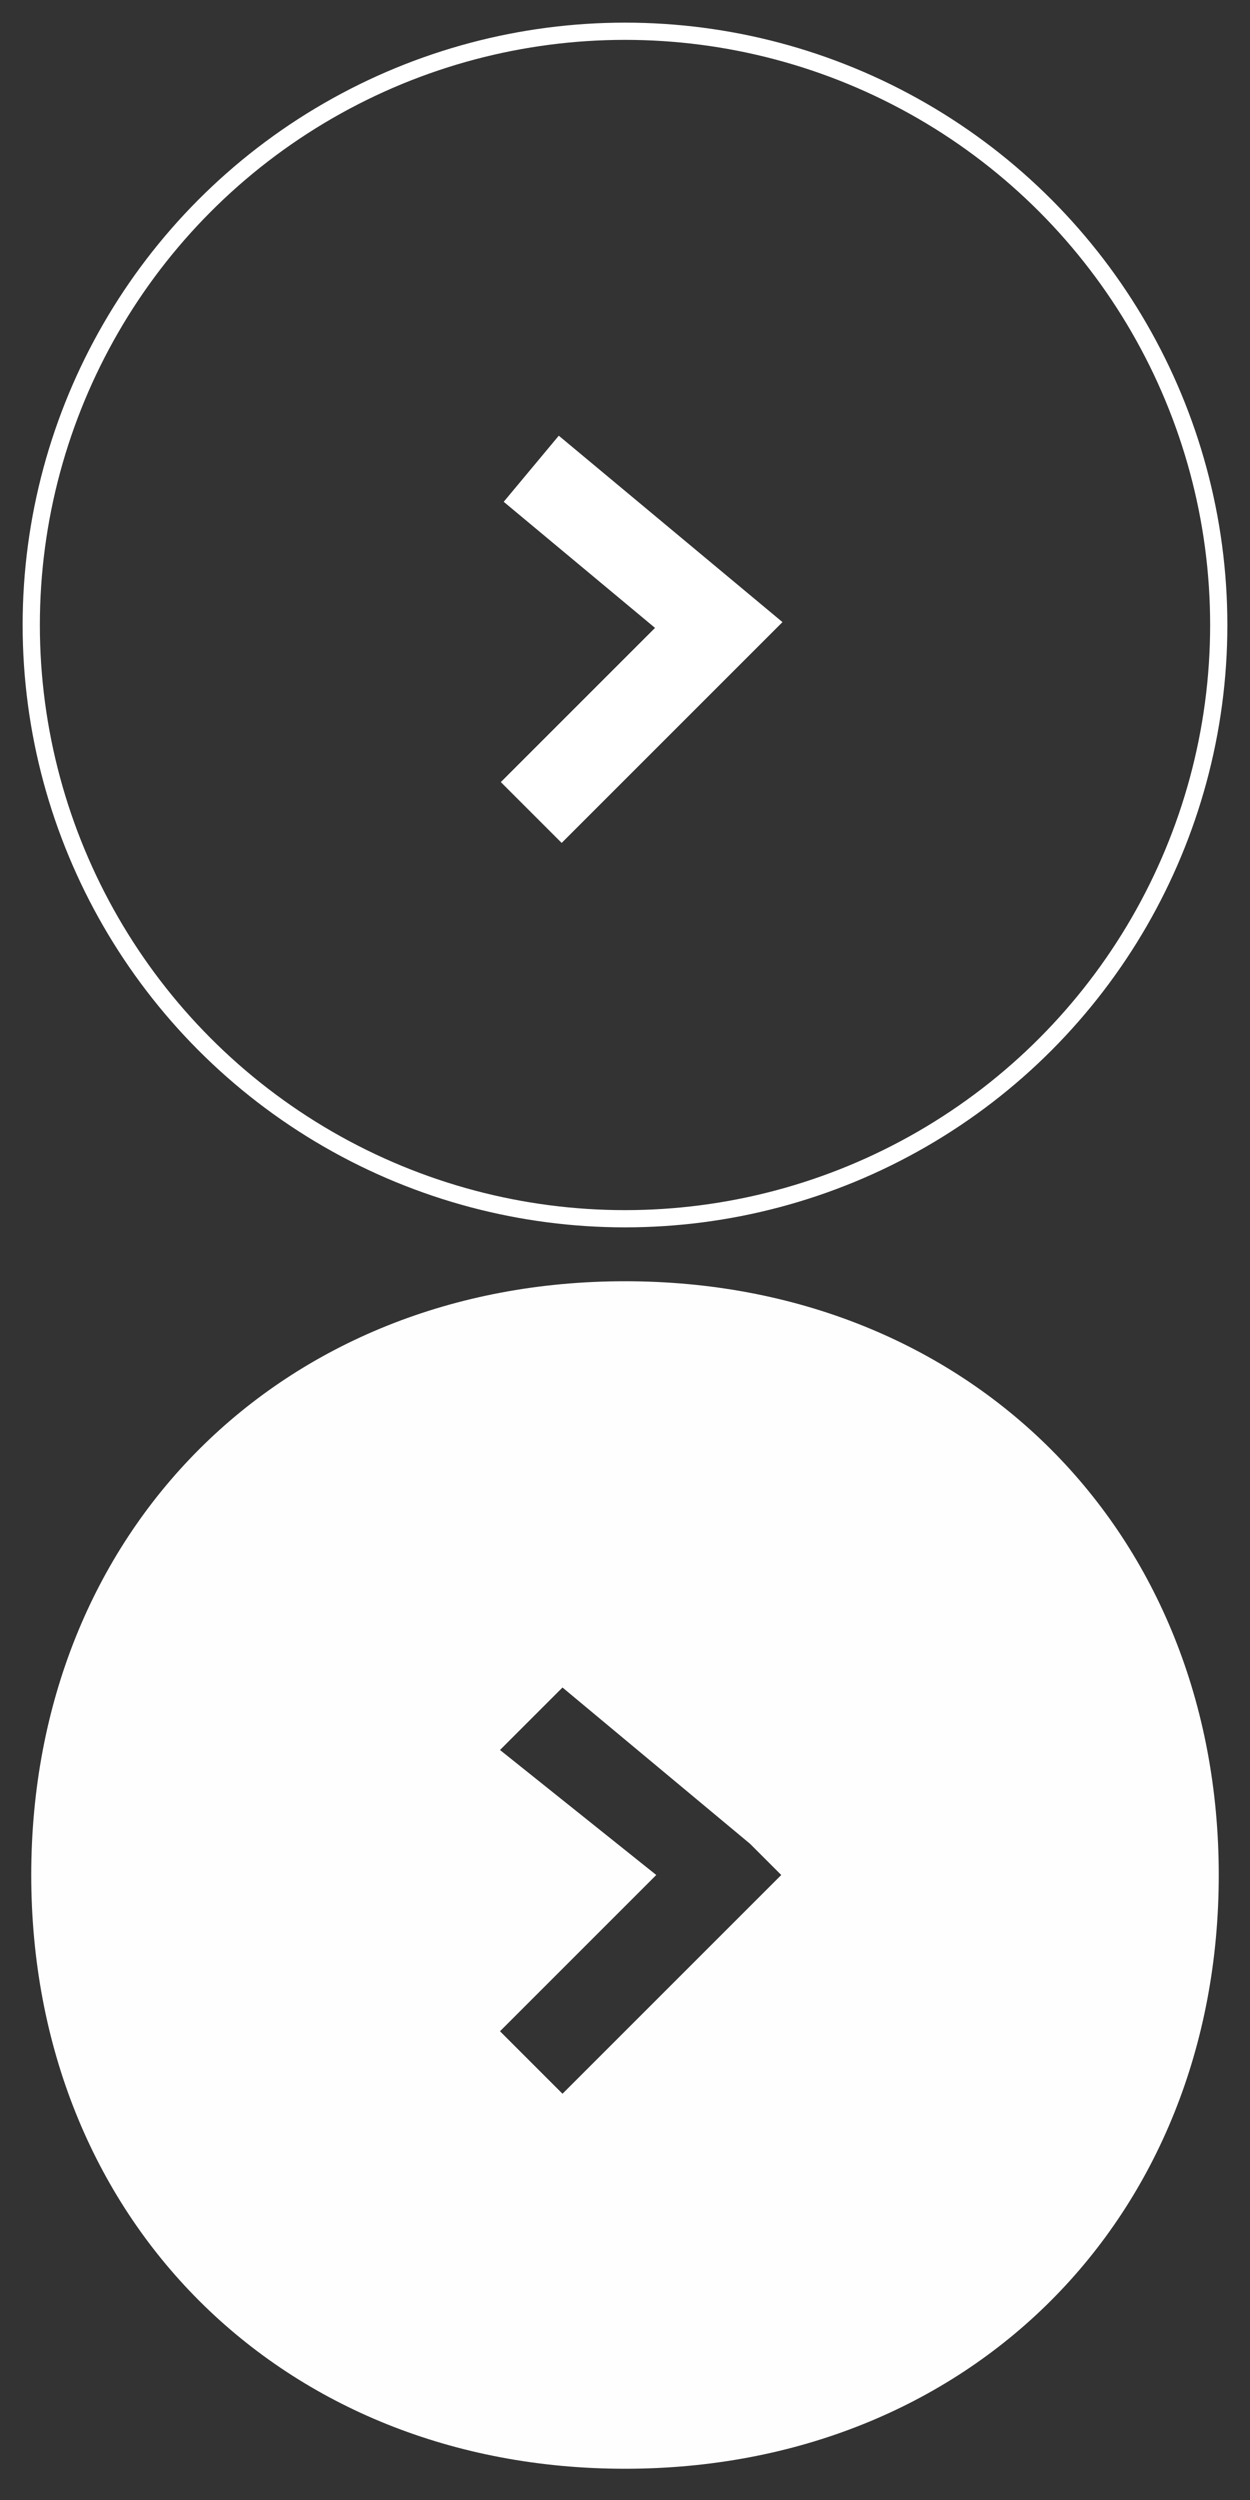
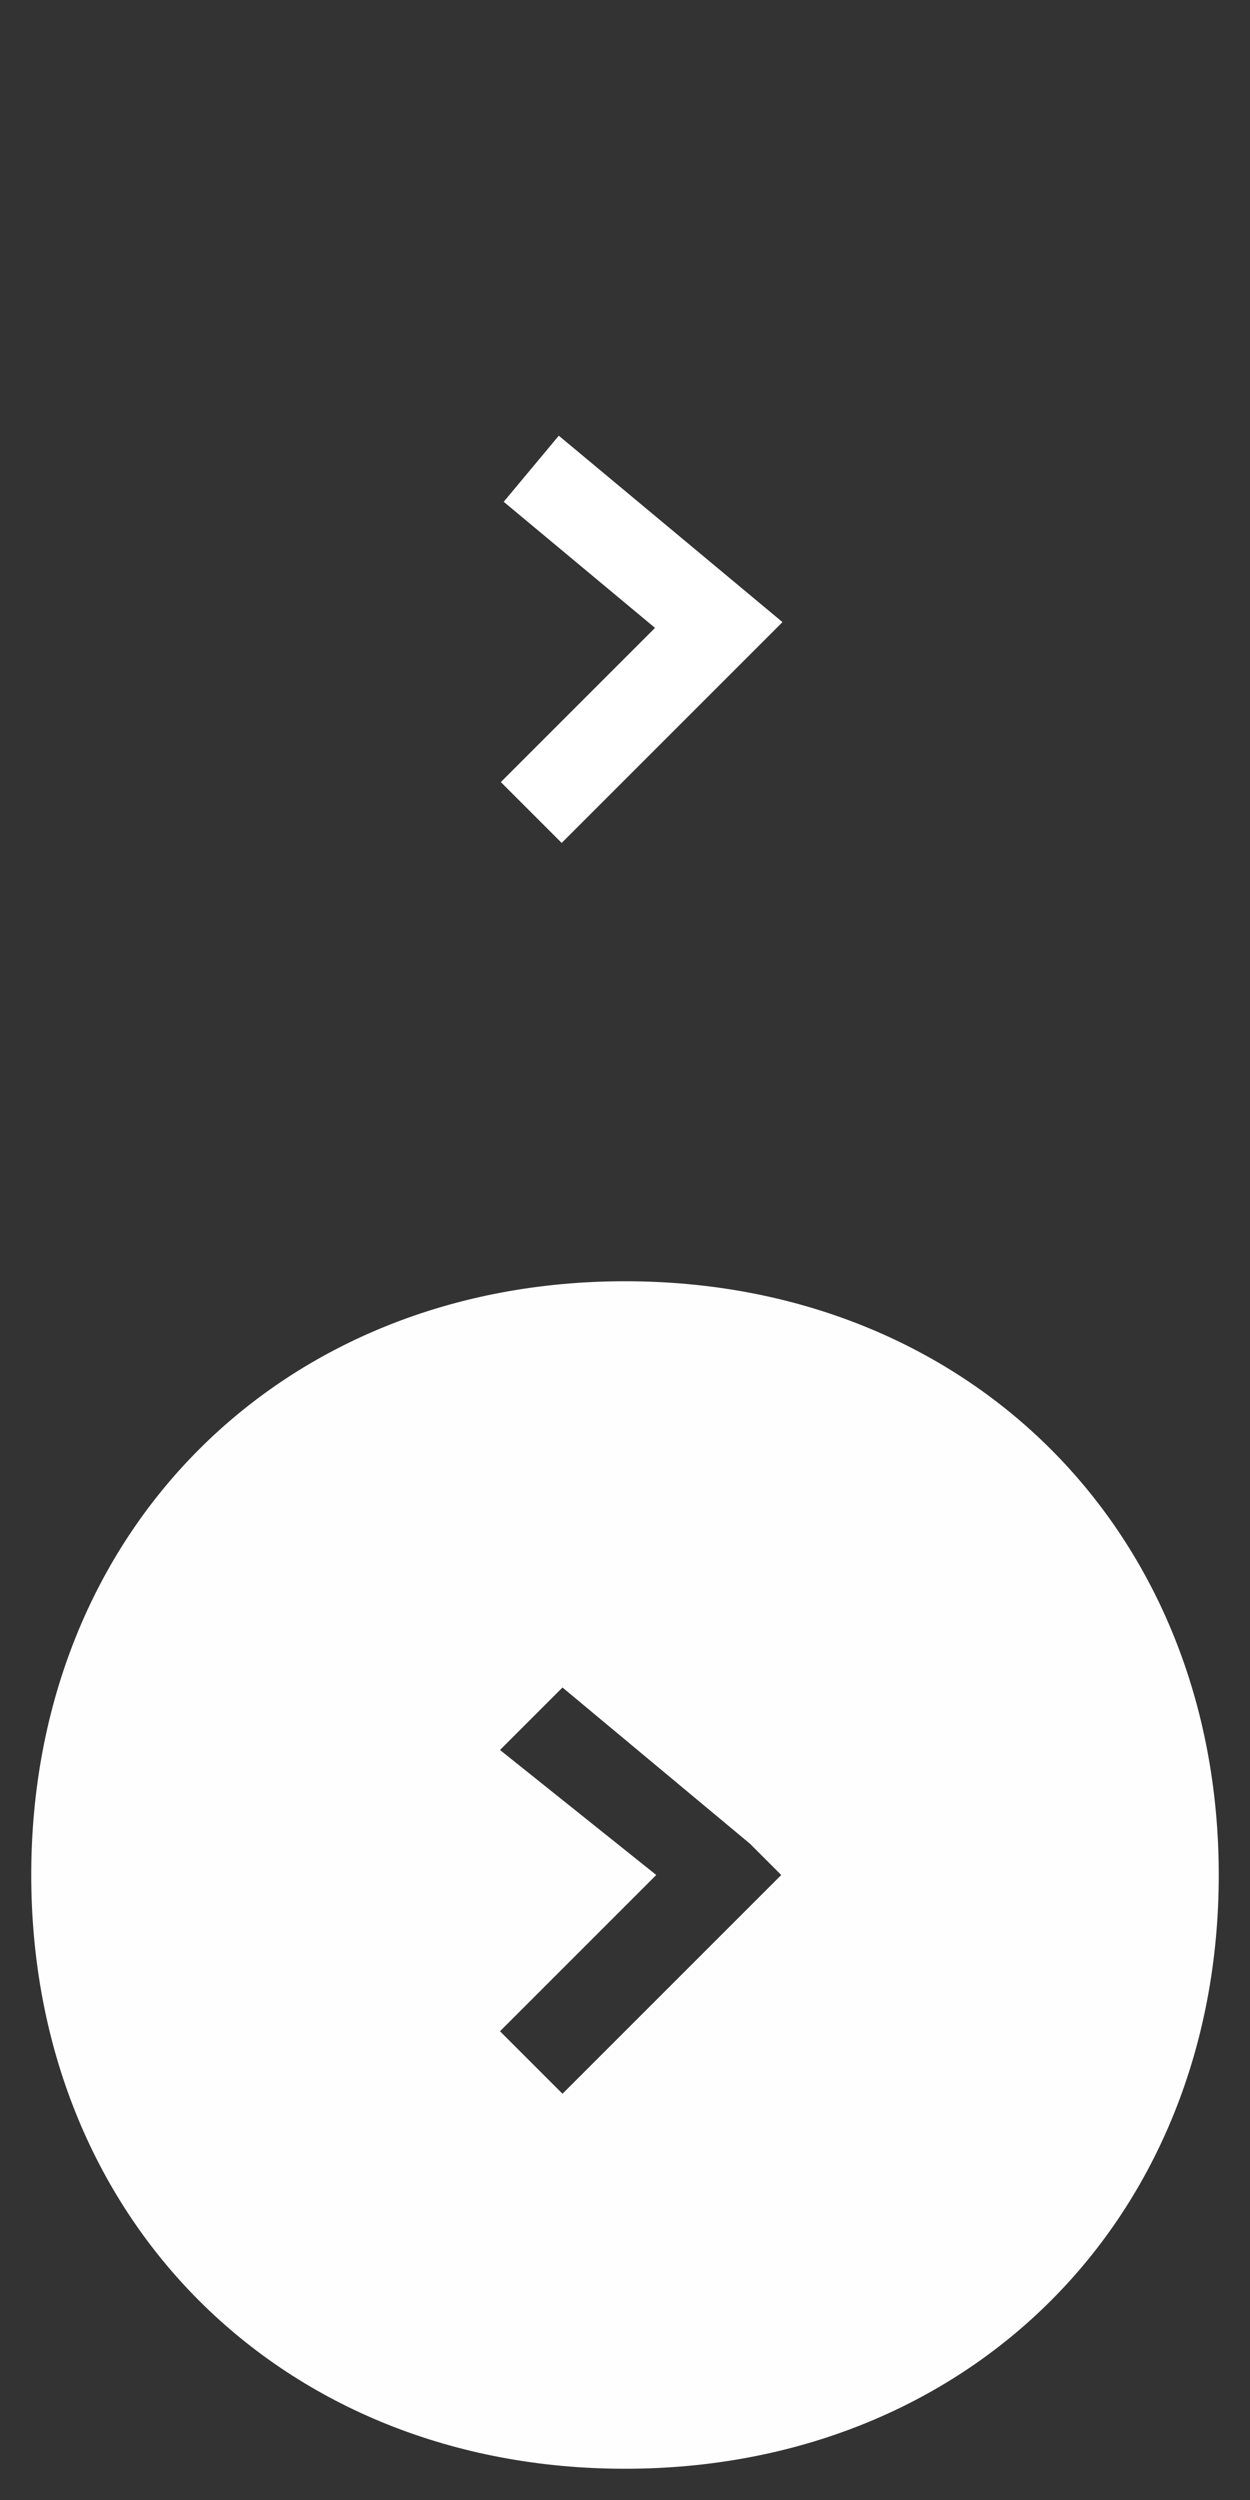
<svg xmlns="http://www.w3.org/2000/svg" xml:space="preserve" width="40px" height="80px" version="1.1" style="shape-rendering:geometricPrecision; text-rendering:geometricPrecision; image-rendering:optimizeQuality; fill-rule:evenodd; clip-rule:evenodd" viewBox="0 0 40 80">
  <rect x="0" y="0" width="40" height="80" fill="#333333" stroke="none" />
  <defs>
    <style type="text/css">
   
    .str1 {stroke:white;stroke-width:2.753}
    .str0 {stroke:white;stroke-width:0.551}
    .fil0 {fill:none}
    .fil1 {fill:#FEFEFE}
   
  </style>
  </defs>
  <g id="Warstwa_x0020_1">
    <g id="_2532541024592">
-       <circle class="fil0 str0" cx="20" cy="20" r="19" />
      <polyline class="fil0 str1" points="17,15 23,20 17,26 " />
    </g>
    <polyline class="fil0" points="17,55 23,60 17,66 " />
-     <path class="fil1" d="M39 60c0,-11 -8,-19 -19,-19 -11,0 -19,8 -19,19 0,11 8,19 19,19 11,0 19,-8 19,-19zm-21 -6l6 5 1 1 -1 1 -6 6 -2 -2 5 -5 -5 -4 2 -2z" />
+     <path class="fil1" d="M39 60c0,-11 -8,-19 -19,-19 -11,0 -19,8 -19,19 0,11 8,19 19,19 11,0 19,-8 19,-19zm-21 -6l6 5 1 1 -1 1 -6 6 -2 -2 5 -5 -5 -4 2 -2" />
  </g>
</svg>